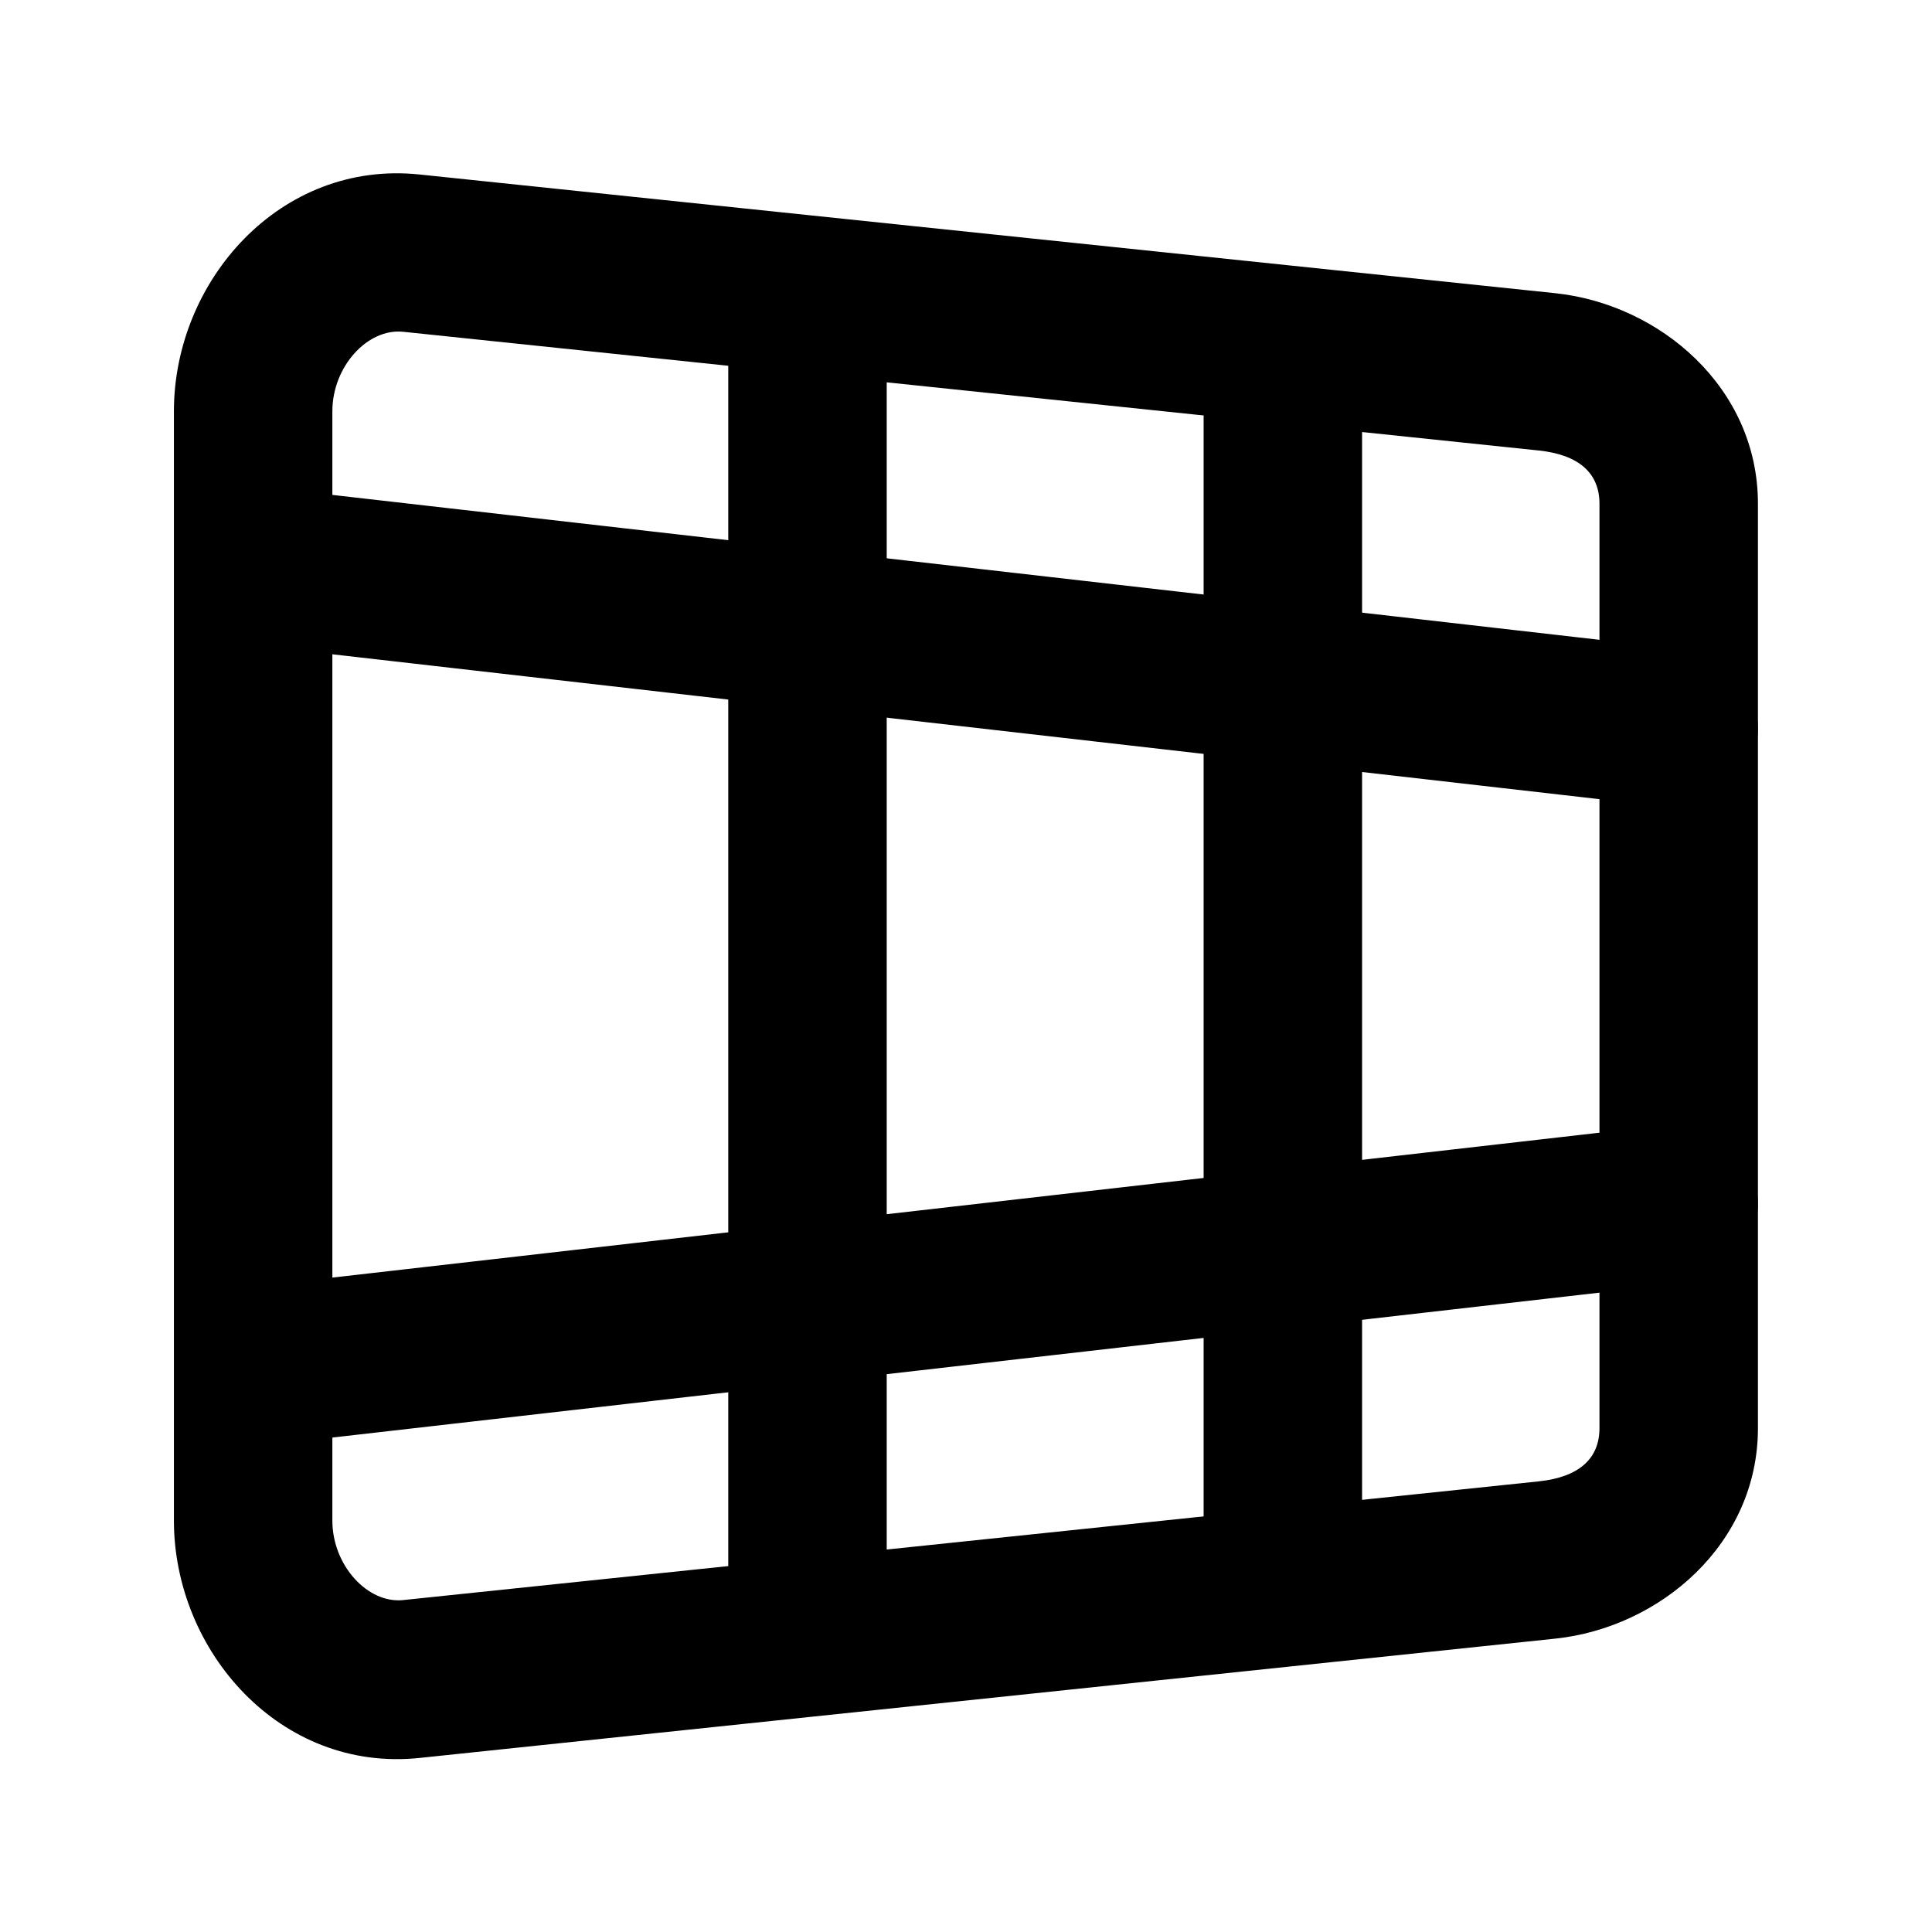
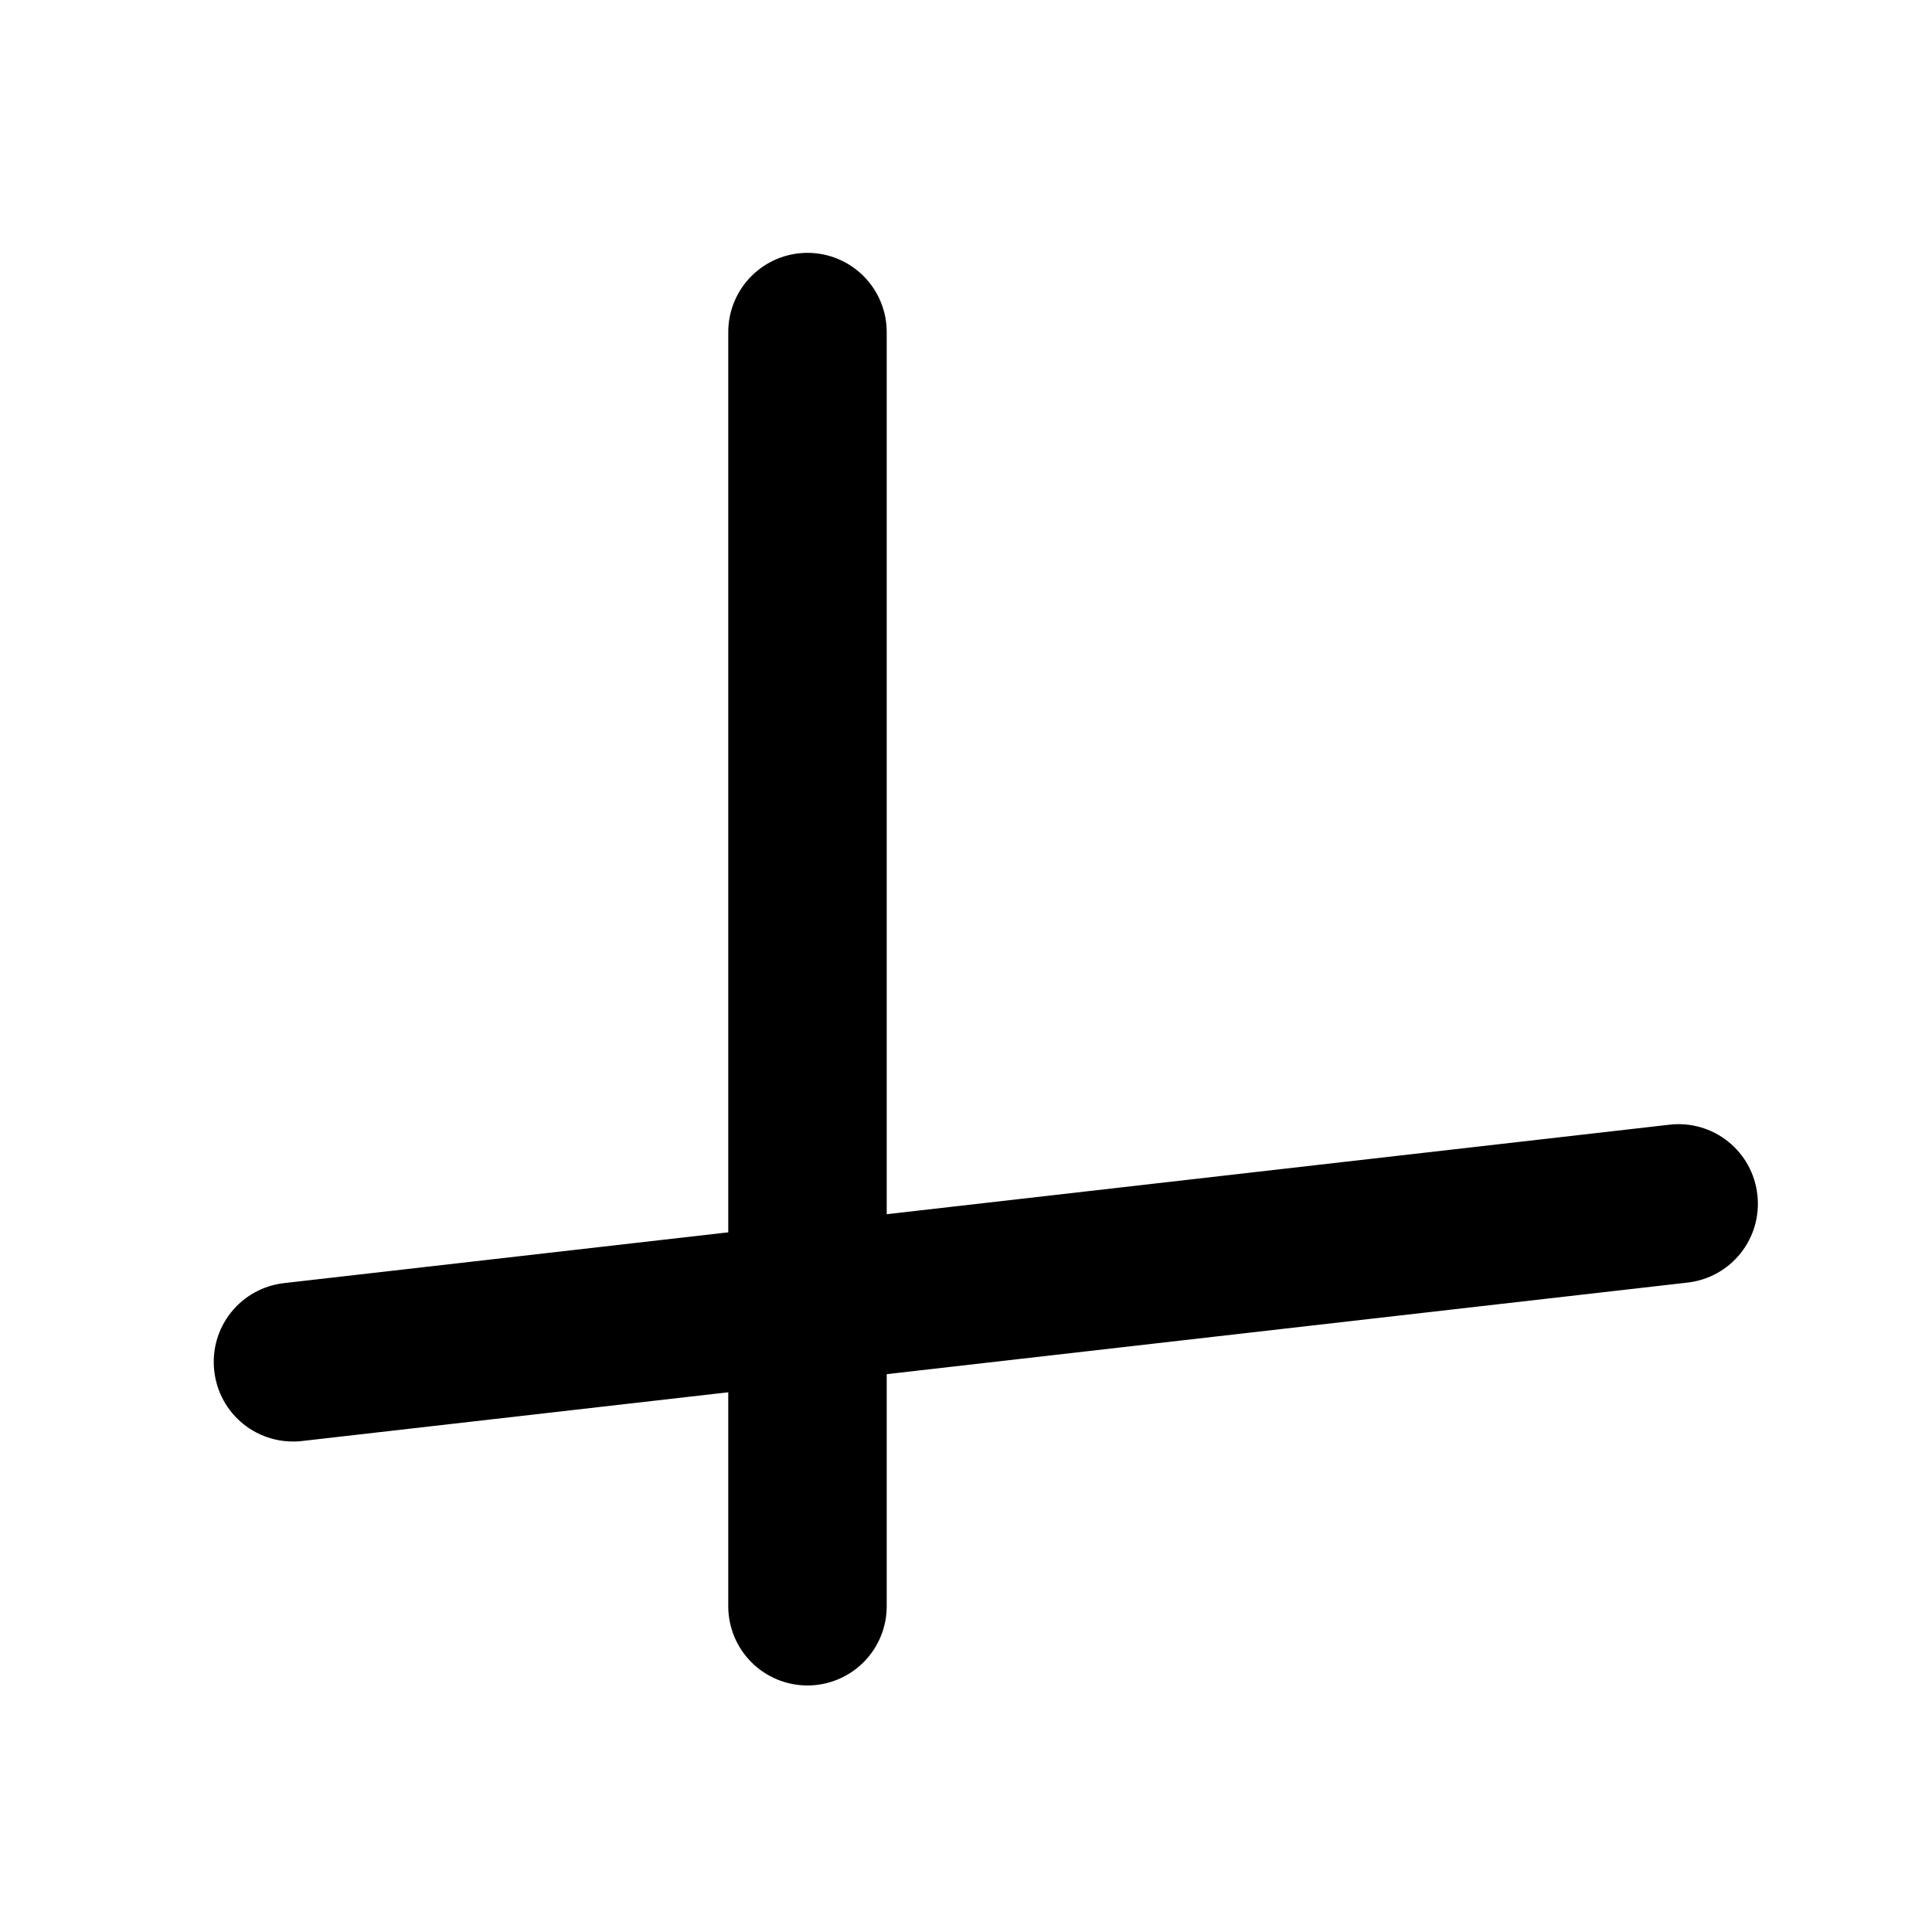
<svg xmlns="http://www.w3.org/2000/svg" fill="#000000" width="800px" height="800px" version="1.1" viewBox="144 144 512 512">
  <g>
    <path d="m586.48 442.05-367.26 41.996c-5.527 0.641-10.574 3.445-14.031 7.805-3.457 4.359-5.043 9.91-4.41 15.438 0.602 5.555 3.394 10.641 7.754 14.129 4.363 3.492 9.938 5.098 15.488 4.469l367.26-41.996c5.527-0.641 10.574-3.449 14.031-7.805 3.457-4.359 5.043-9.914 4.41-15.441-0.602-5.551-3.394-10.637-7.758-14.129-4.359-3.488-9.934-5.098-15.484-4.465z" />
-     <path d="m220.46 274.08c-4.949 0.277-9.637 2.297-13.238 5.699-3.602 3.402-5.883 7.973-6.441 12.895-0.633 5.527 0.953 11.082 4.41 15.438 3.457 4.359 8.504 7.168 14.031 7.809l367.26 41.992c5.523 0.633 11.078-0.953 15.438-4.41 4.356-3.457 7.164-8.504 7.805-14.027 0.633-5.527-0.953-11.082-4.41-15.441-3.457-4.356-8.504-7.164-14.031-7.805l-367.26-41.996c-1.18-0.152-2.371-0.203-3.562-0.152z" />
    <path d="m358.07 211.01c-5.598-0.023-10.969 2.191-14.926 6.148s-6.172 9.332-6.148 14.926v337.51c-0.023 5.594 2.191 10.969 6.148 14.926s9.328 6.168 14.926 6.148c5.57-0.02 10.902-2.254 14.824-6.203 3.926-3.953 6.117-9.305 6.094-14.871v-337.51c0.023-5.57-2.168-10.918-6.094-14.871-3.922-3.953-9.254-6.184-14.824-6.203z" />
-     <path d="m483.89 233.79c-5.543 0.016-10.852 2.227-14.773 6.148-3.918 3.918-6.129 9.227-6.144 14.77v292.26c0.016 5.543 2.227 10.852 6.144 14.77 3.922 3.918 9.23 6.129 14.773 6.148 5.57 0.023 10.918-2.168 14.871-6.094 3.953-3.922 6.184-9.258 6.203-14.824v-292.26c-0.02-5.57-2.25-10.902-6.203-14.828-3.953-3.922-9.301-6.113-14.871-6.09z" />
-     <path d="m255.17 190.24c-36.891-3.859-65.082 28.16-65.082 62.762v293.96c0 34.602 28.191 66.773 65.082 62.914l300.93-31.613c27.809-2.91 53.773-25.062 53.773-55.785v-245c0-30.727-25.965-52.875-53.773-55.785zm-4.34 41.684 300.93 31.461c10.746 1.125 16.117 6.062 16.117 14.102v244.99c0 8.039-5.367 12.977-16.117 14.102l-300.93 31.457c-9.371 0.98-18.75-9.16-18.75-21.074v-293.96c0-11.918 9.375-22.055 18.75-21.074z" />
  </g>
</svg>